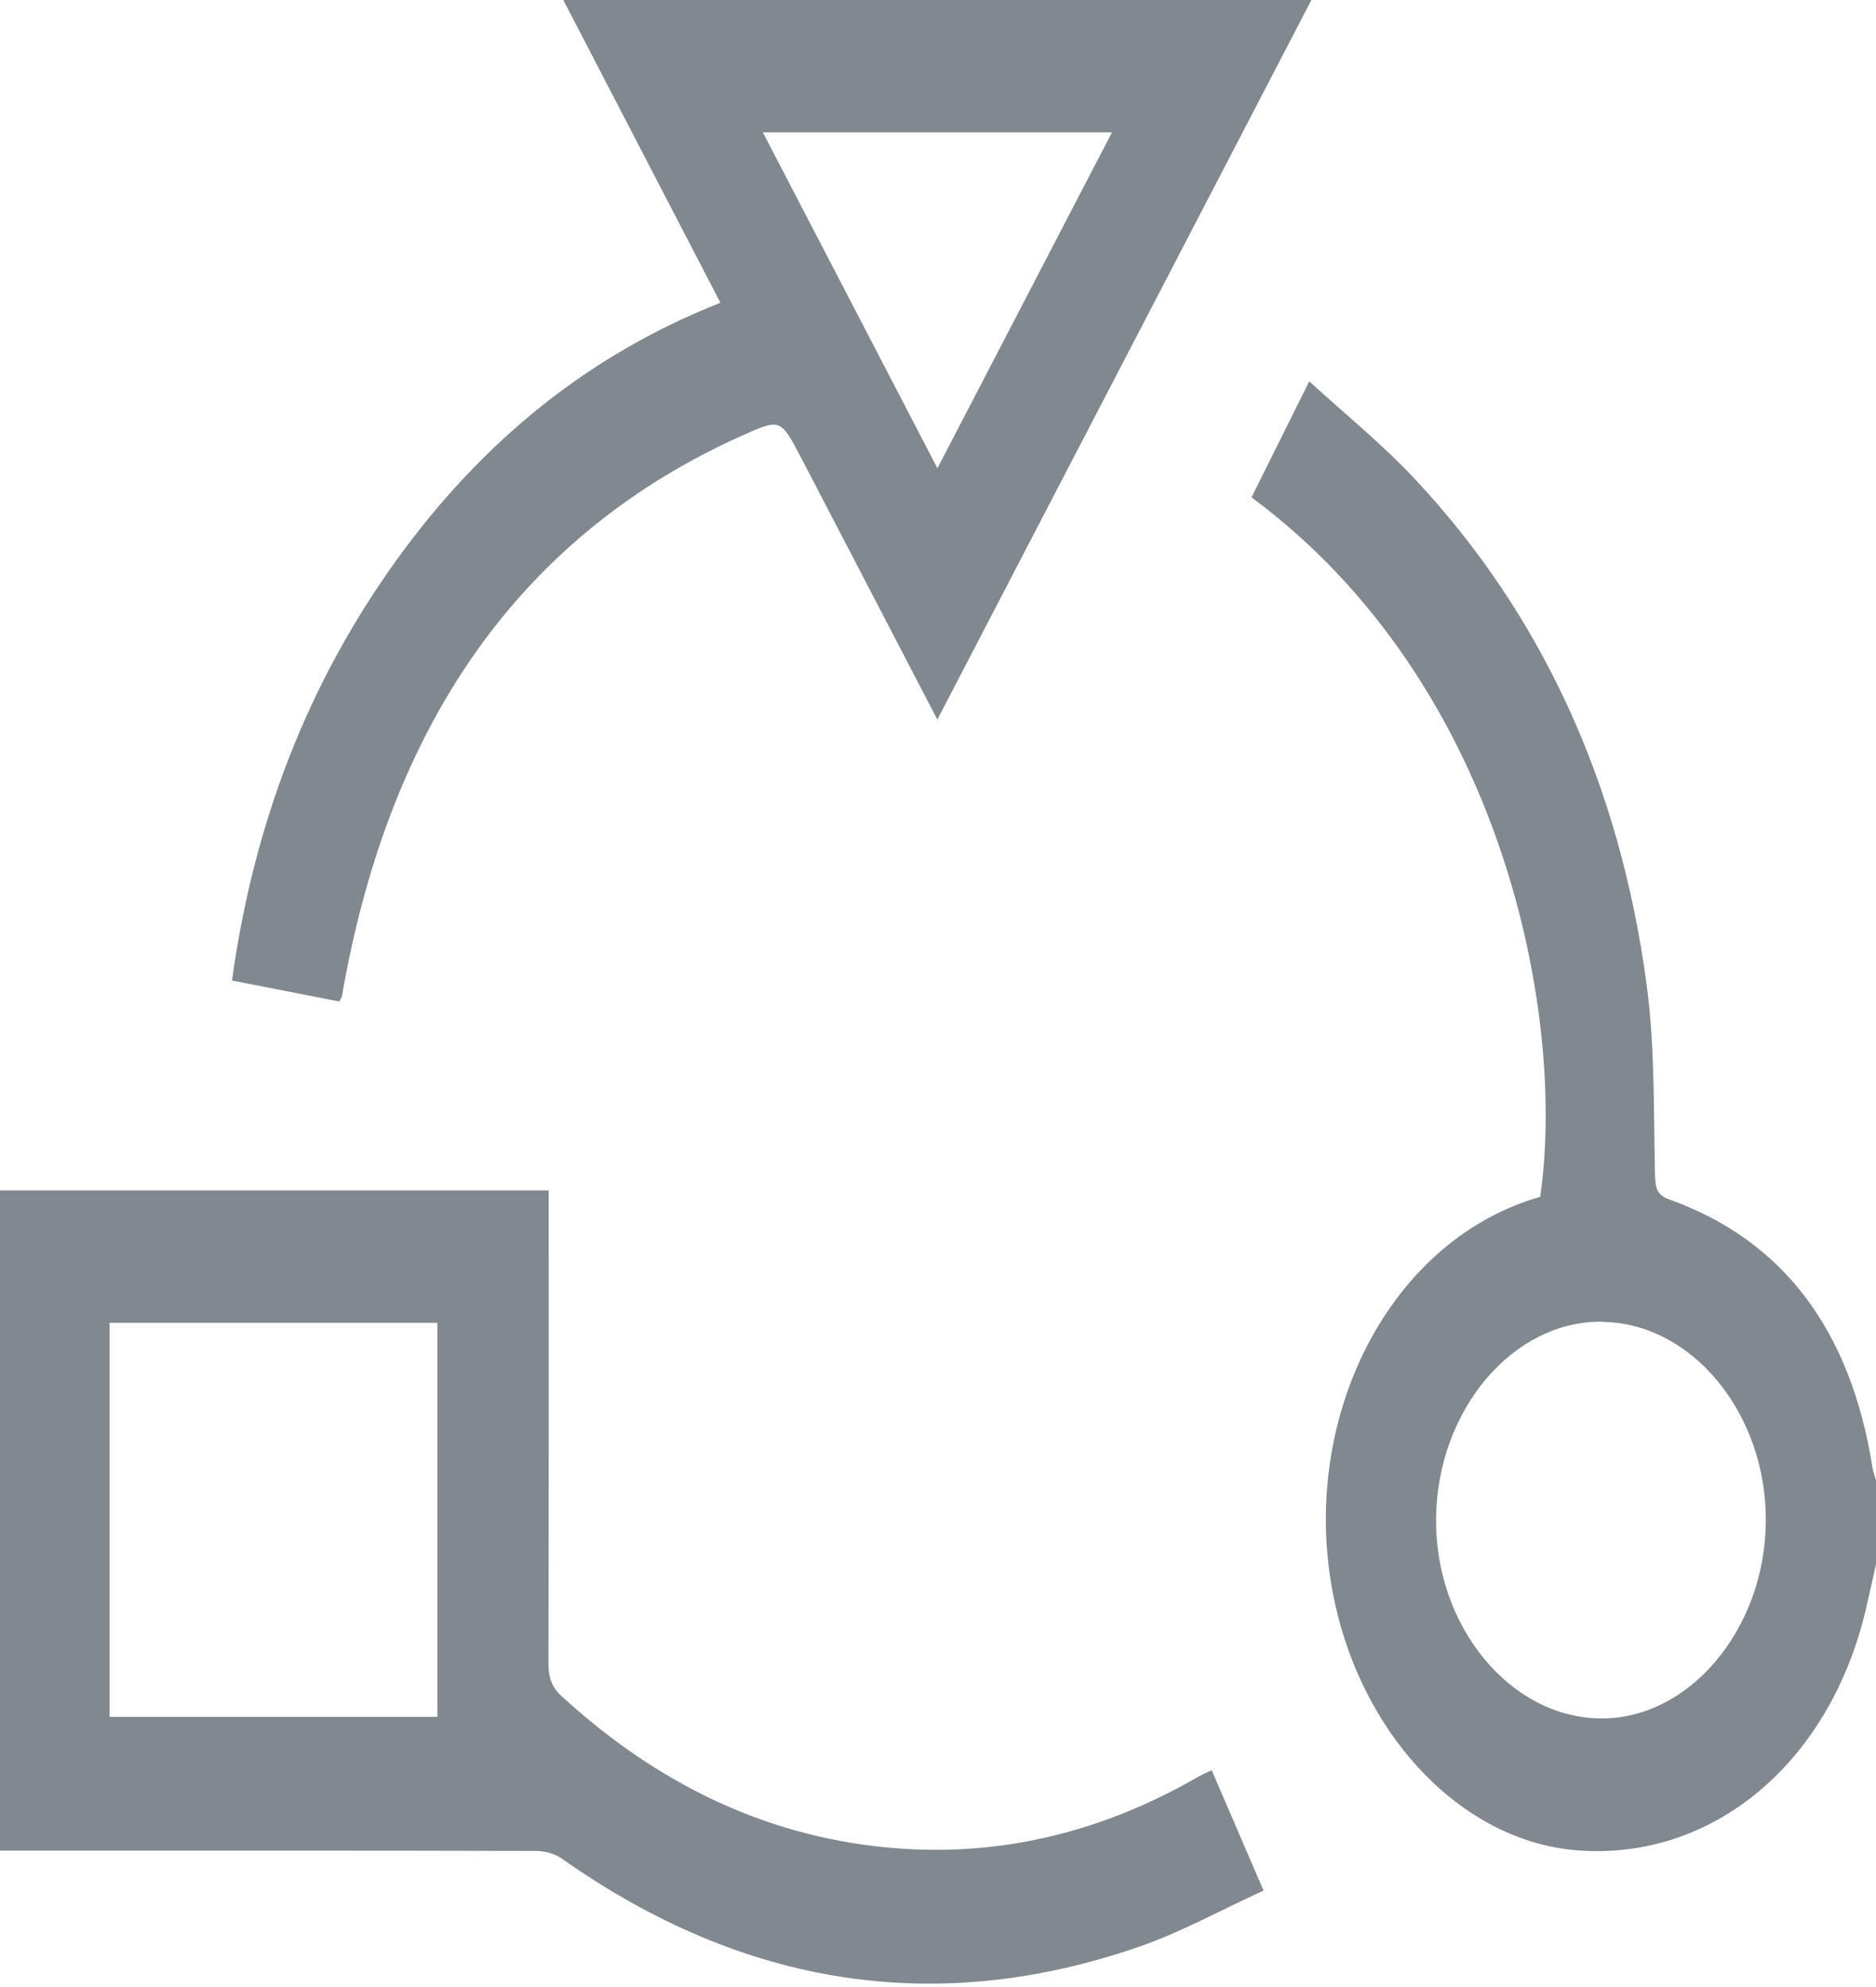
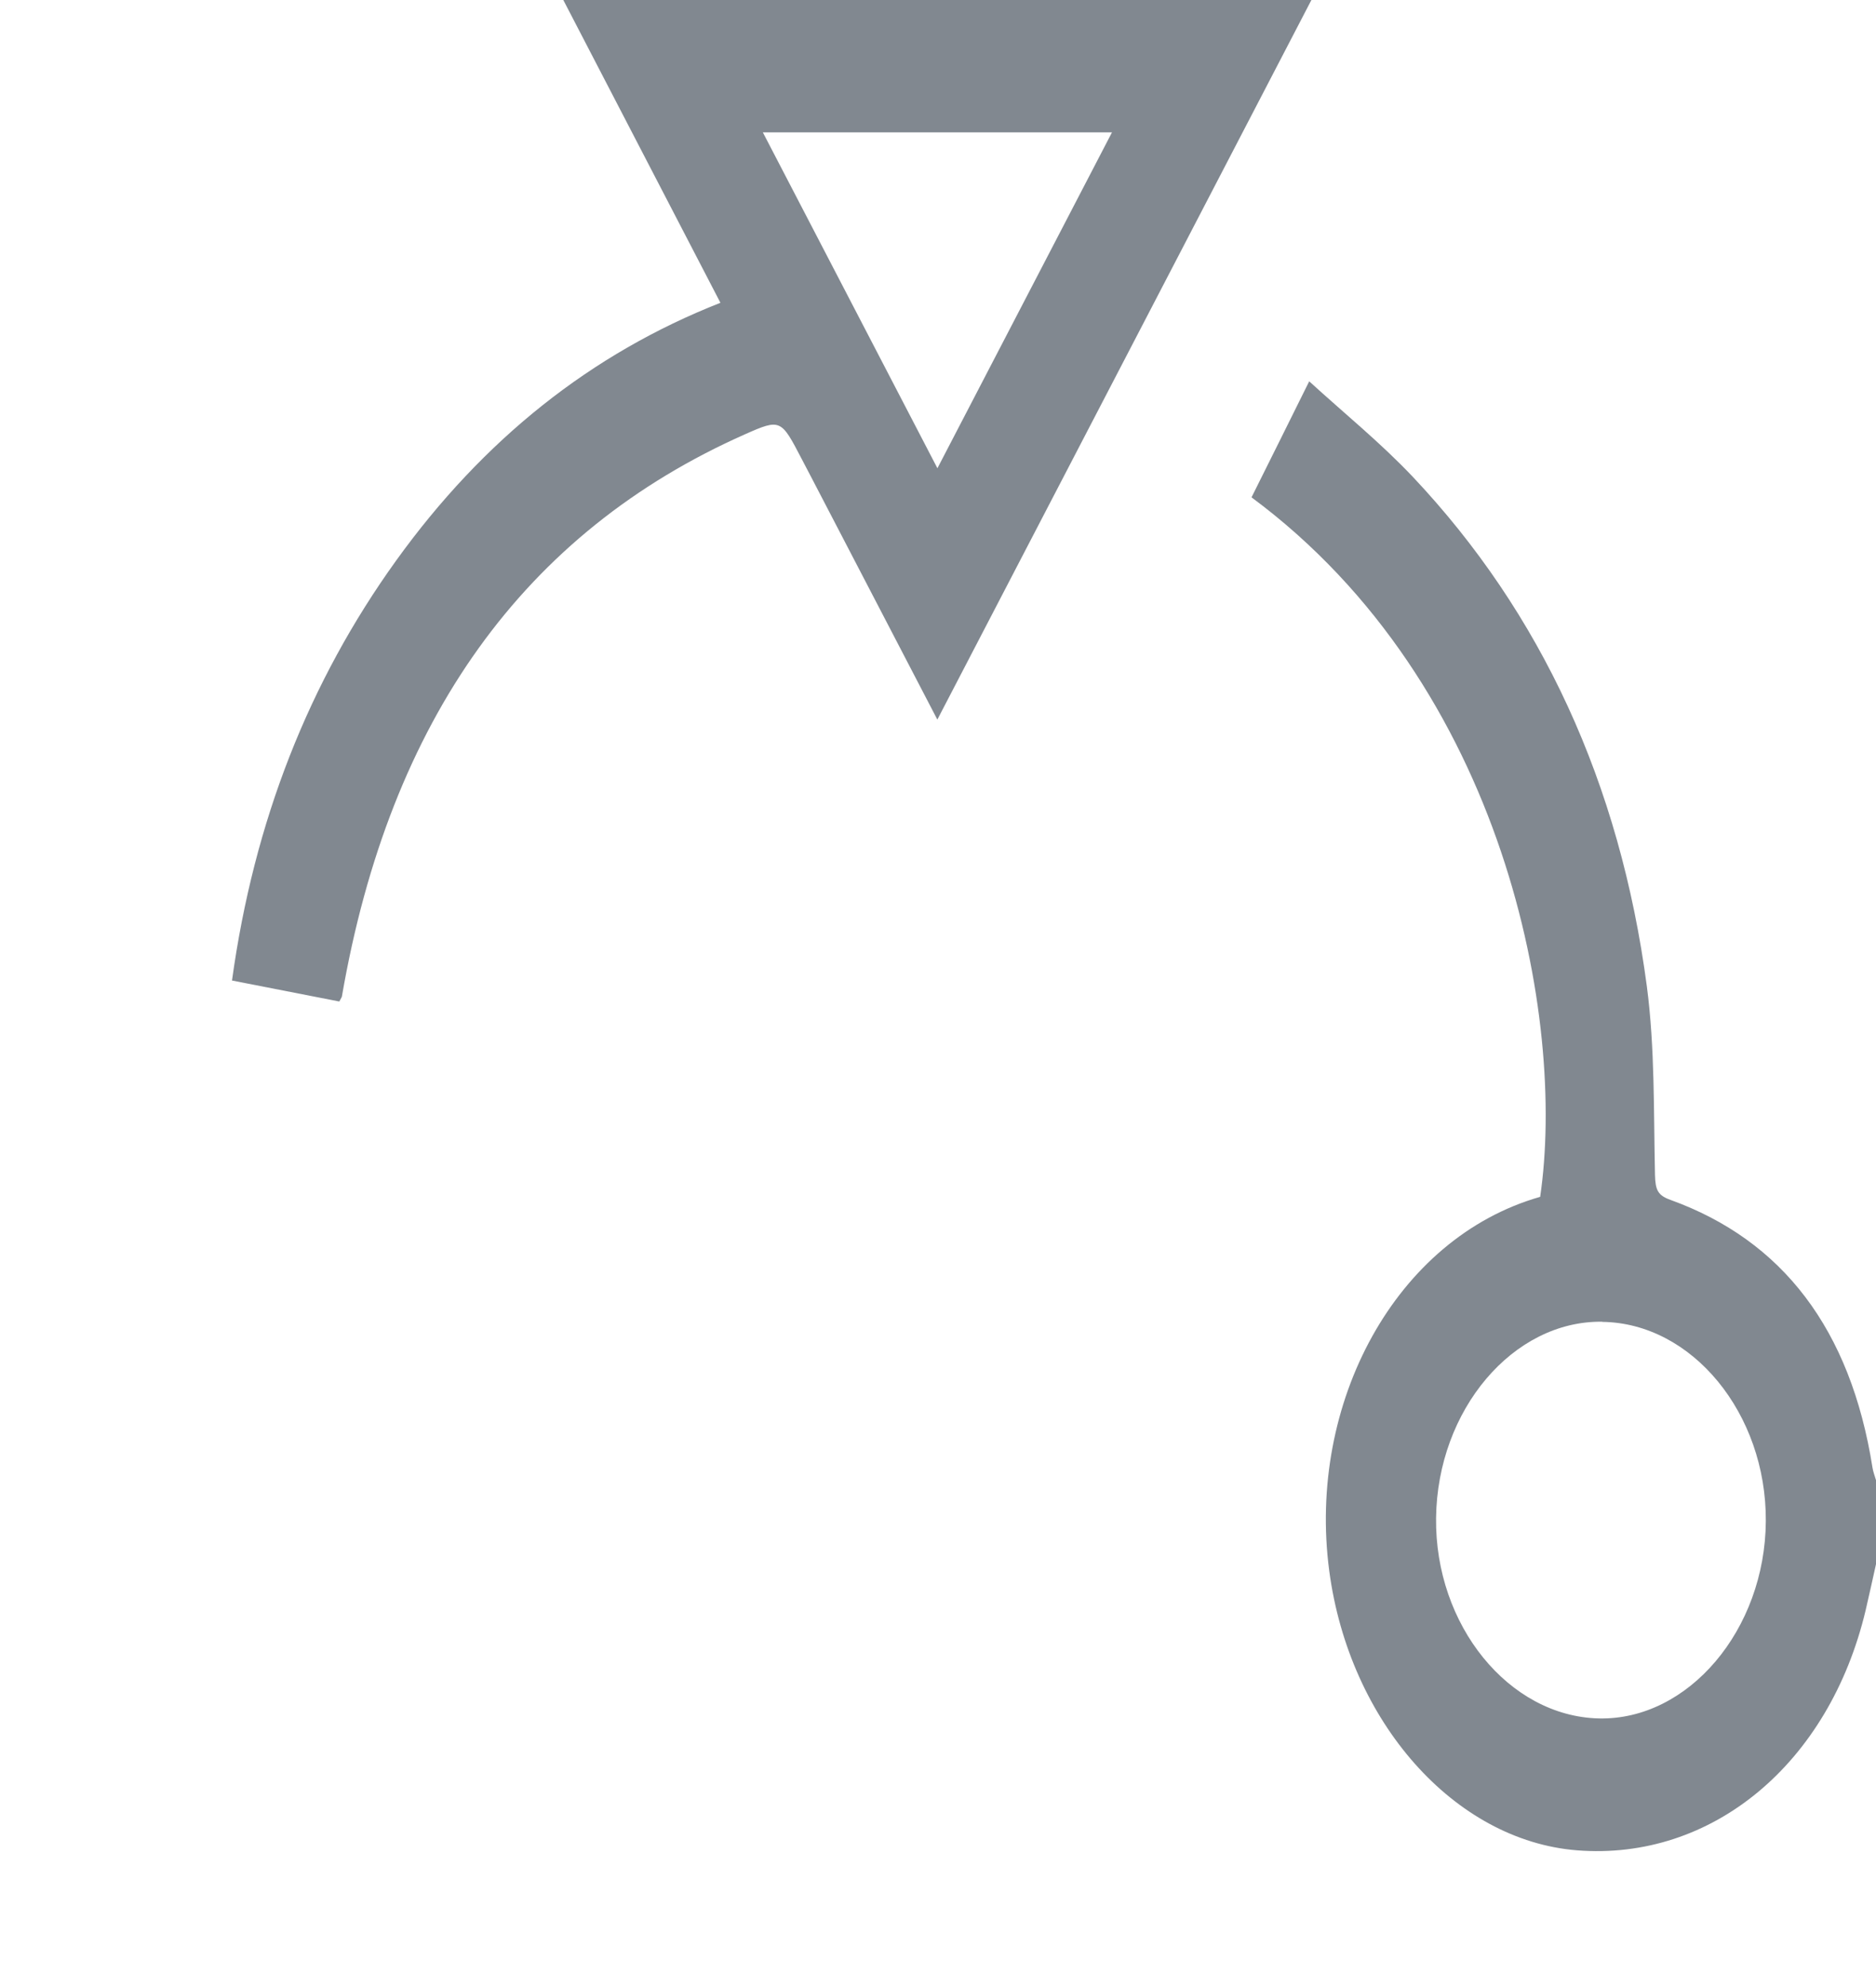
<svg xmlns="http://www.w3.org/2000/svg" width="186" height="197" viewBox="0 0 186 197" fill="none">
  <path d="M186 155.088C185.654 156.614 185.333 158.141 184.974 159.652C181.359 174.87 169.742 184.523 156.344 183.459C144.202 182.488 133.778 170.723 131.791 155.751C129.586 139.113 138.381 122.753 152.703 118.667C155.28 101.105 149.279 67.984 124.085 49.311C125.906 45.657 127.727 42.003 129.804 37.809C133.33 41.031 136.881 43.899 140.074 47.276C152.793 60.768 160.614 77.667 163.28 97.79C164.088 103.926 163.947 110.264 164.088 116.509C164.127 118.02 164.383 118.528 165.64 118.976C176.717 122.985 183.487 131.774 185.654 145.528C185.718 145.944 185.885 146.345 186 146.761V155.072V155.088ZM158.857 131.049C150.01 130.926 142.51 139.792 142.382 150.508C142.253 161.132 149.587 170.168 158.511 170.383C167.396 170.584 175.012 161.594 175.076 150.816C175.14 140.146 167.768 131.172 158.857 131.064V131.049Z" fill="#818890" />
-   <path d="M120.136 175.518C121.79 179.358 123.419 183.135 125.278 187.453C121.06 189.38 117.111 191.57 112.982 193.004C92.878 199.973 73.761 197.013 55.696 184.276C54.965 183.767 54.004 183.536 53.157 183.521C36.195 183.475 19.232 183.49 2.269 183.49H0V118.035H54.401V120.302C54.401 135.166 54.414 150.03 54.376 164.894C54.376 166.344 54.722 167.3 55.683 168.179C65.158 176.86 75.762 181.948 87.66 183.151C98.597 184.245 108.956 181.855 118.829 176.15C119.201 175.935 119.598 175.78 120.149 175.503L120.136 175.518ZM10.86 170.229H43.362V131.157H10.86V170.229Z" fill="#818890" />
  <path d="M92.942 71.36C88.698 63.204 84.634 55.386 80.557 47.553C80.198 46.875 79.852 46.196 79.493 45.518C77.441 41.586 77.415 41.478 73.851 43.066C51.991 52.765 38.644 71.329 33.9 98.791C33.9 98.853 33.836 98.915 33.643 99.3C30.284 98.637 26.809 97.959 23.002 97.219C25.181 81.414 30.63 67.598 39.272 55.587C47.939 43.544 58.619 35.063 71.428 30.021C66.21 19.953 61.081 10.084 55.85 0H130.022C117.636 23.823 105.379 47.43 92.929 71.36H92.942ZM92.942 46.427C98.776 35.202 104.443 24.285 110.251 13.122H75.633C81.428 24.285 87.108 35.202 92.942 46.427Z" fill="#818890" />
</svg>